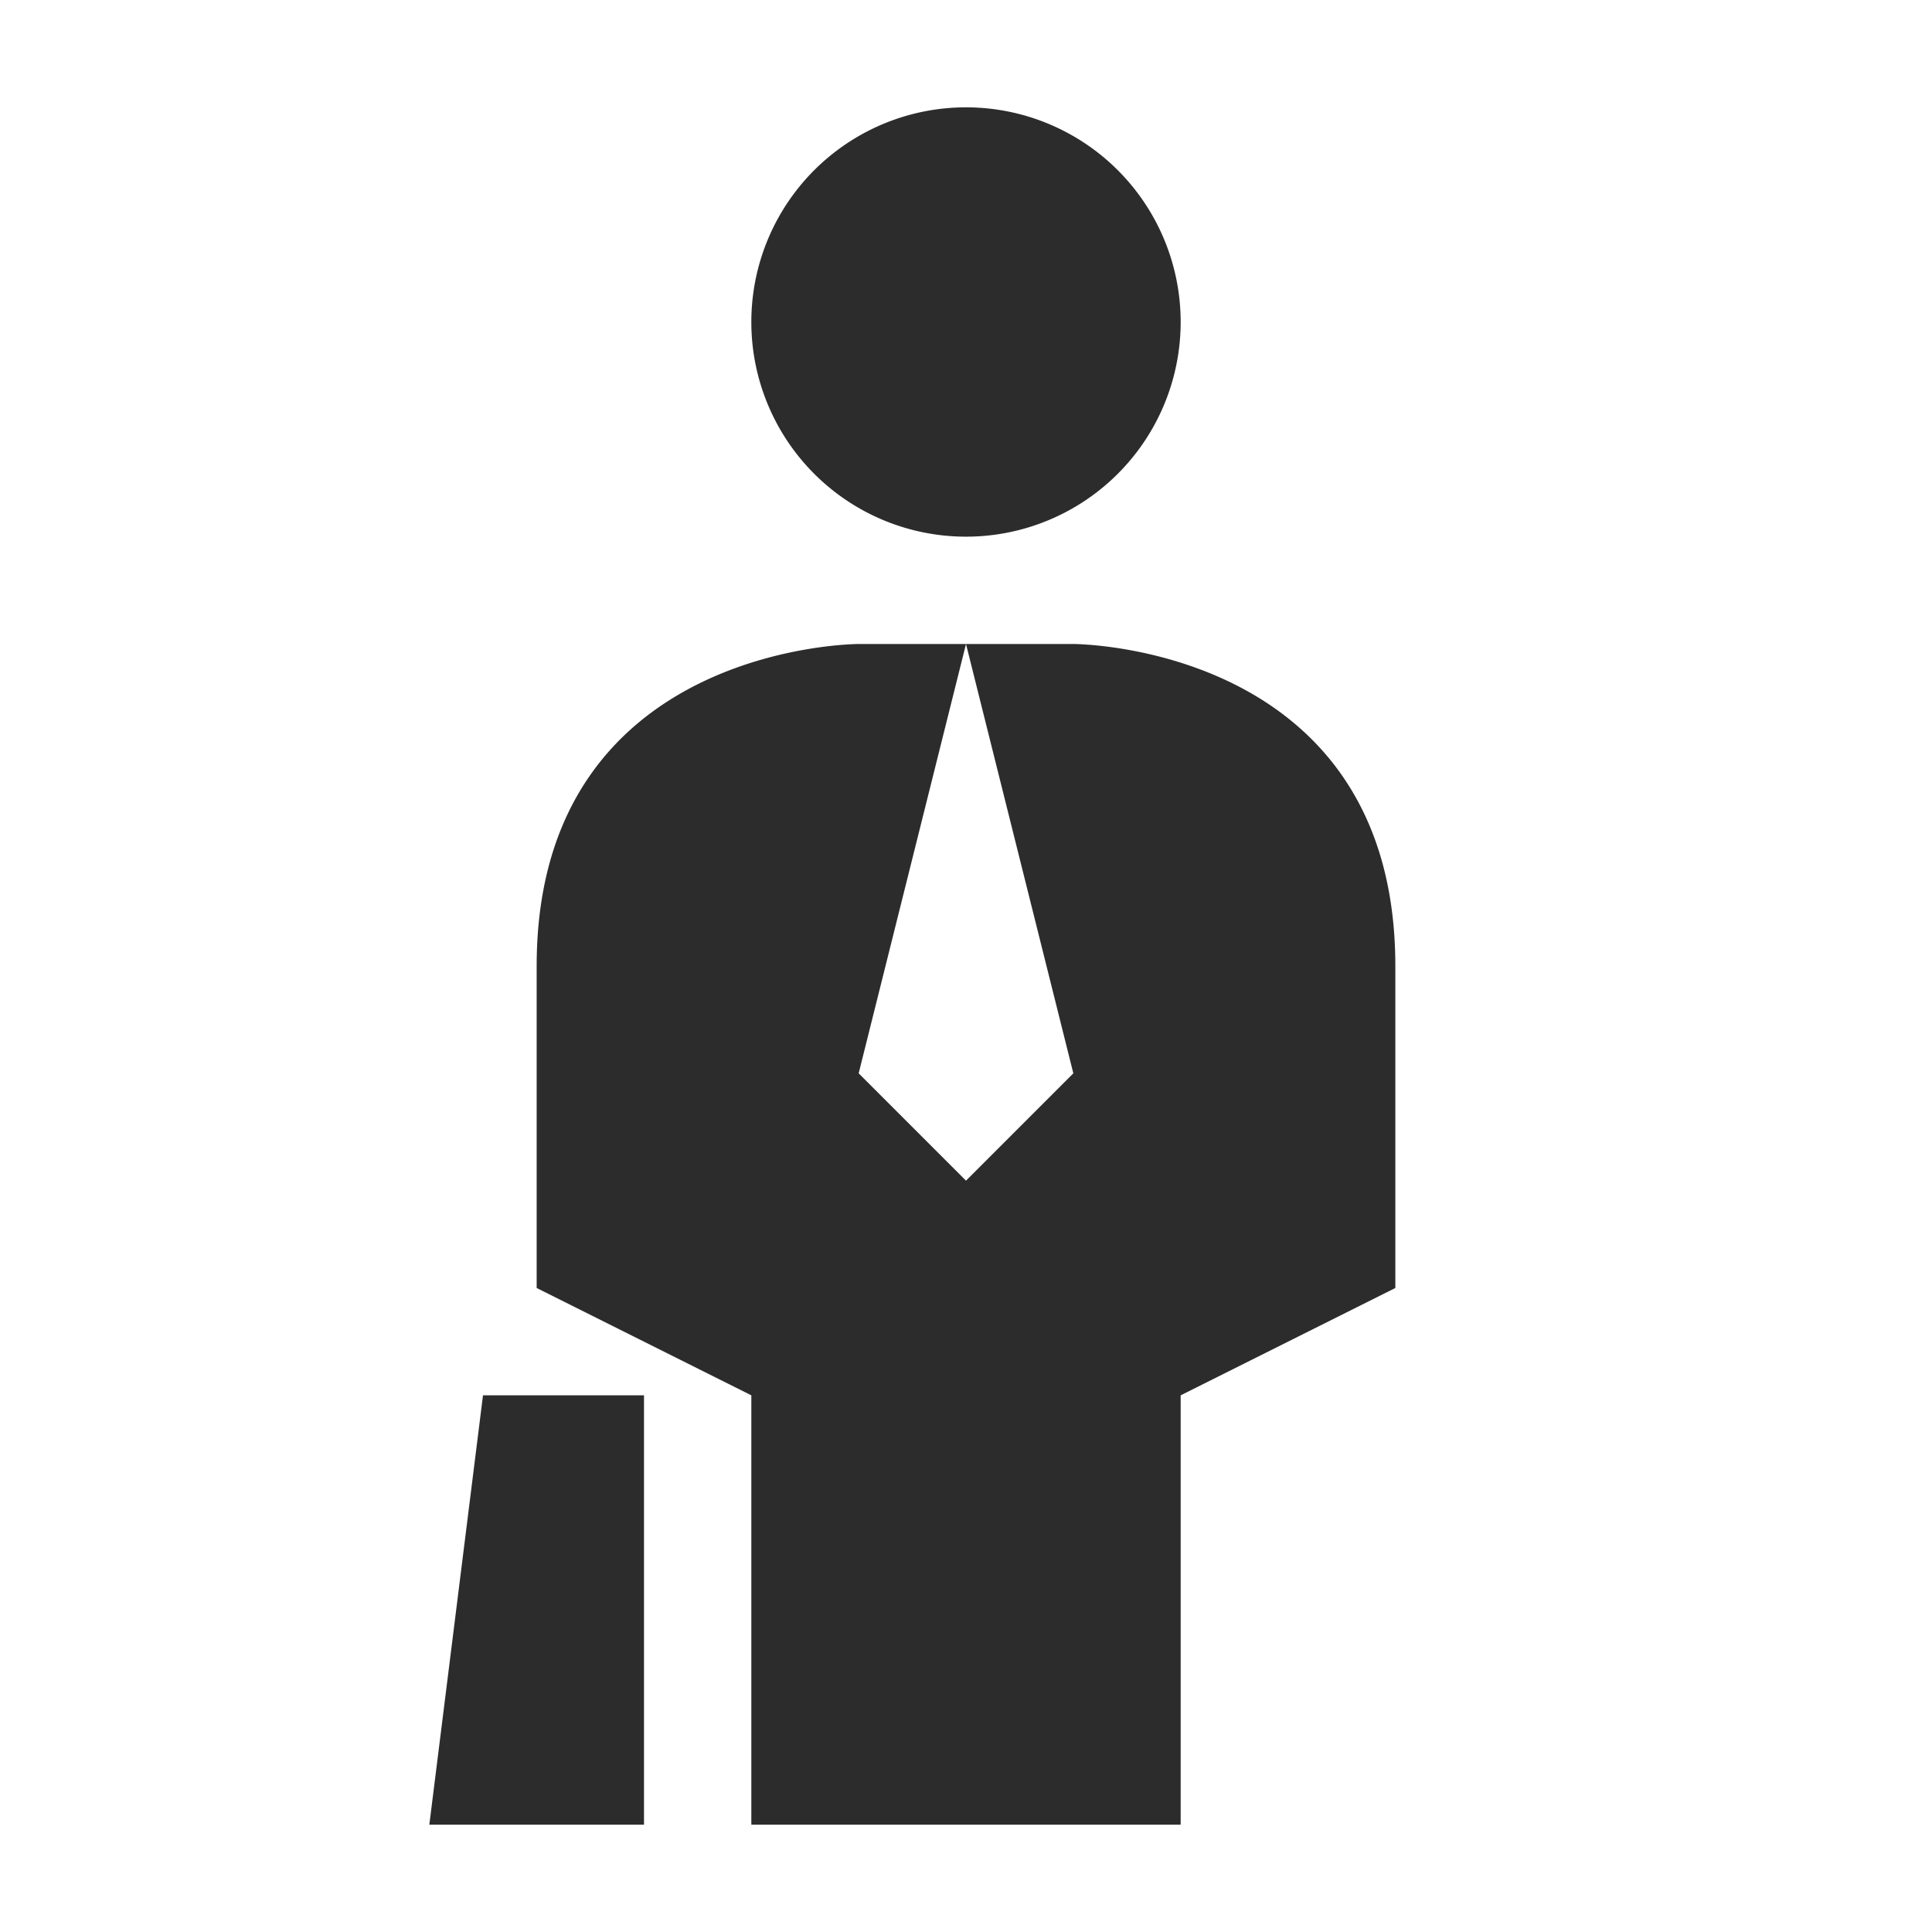
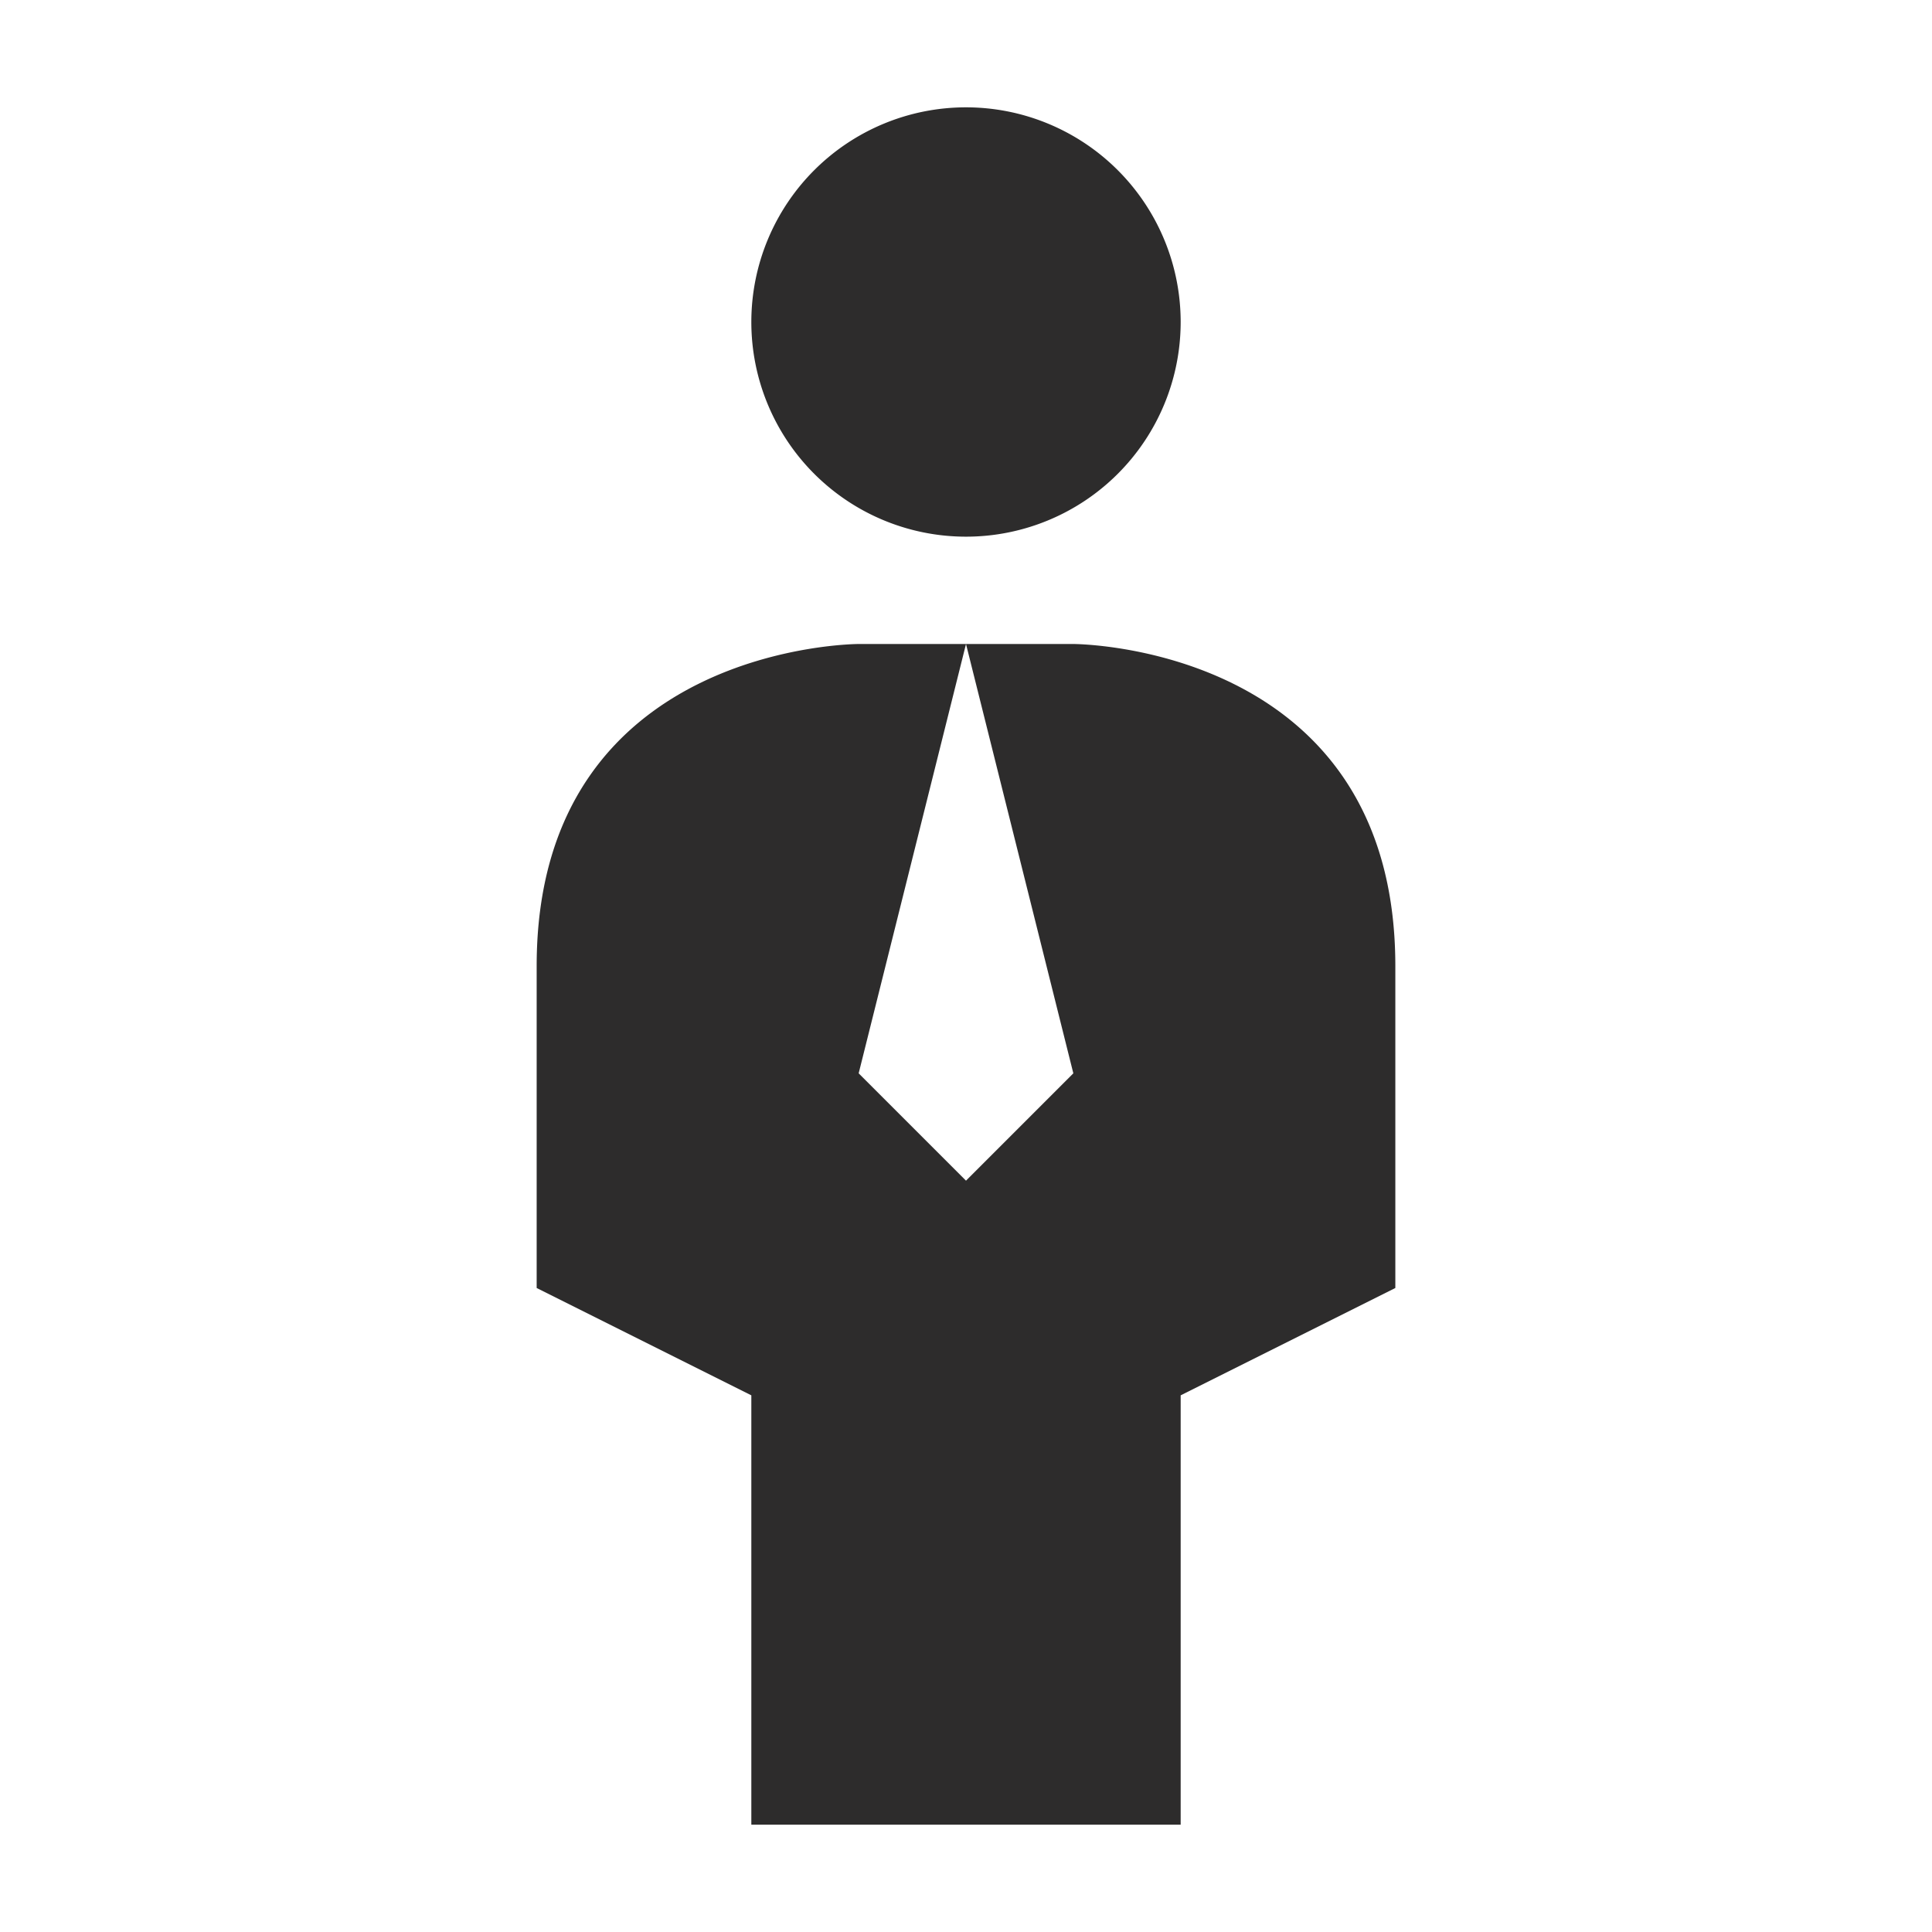
<svg xmlns="http://www.w3.org/2000/svg" width="18" height="18" fill="none">
  <path fill="#2D2C2C" d="M9 5a2 2 0 1 1 0-4 2 2 0 0 1 0 4ZM8 6S5 6 5 9v3l2 1v4h4v-4l2-1V9c0-3-3-3-3-3H9l1 4-1 1-1-1 1-4H8Z" />
-   <path fill="#2D2C2C" d="M4.5 13H6v4H4l.5-4Z" />
</svg>